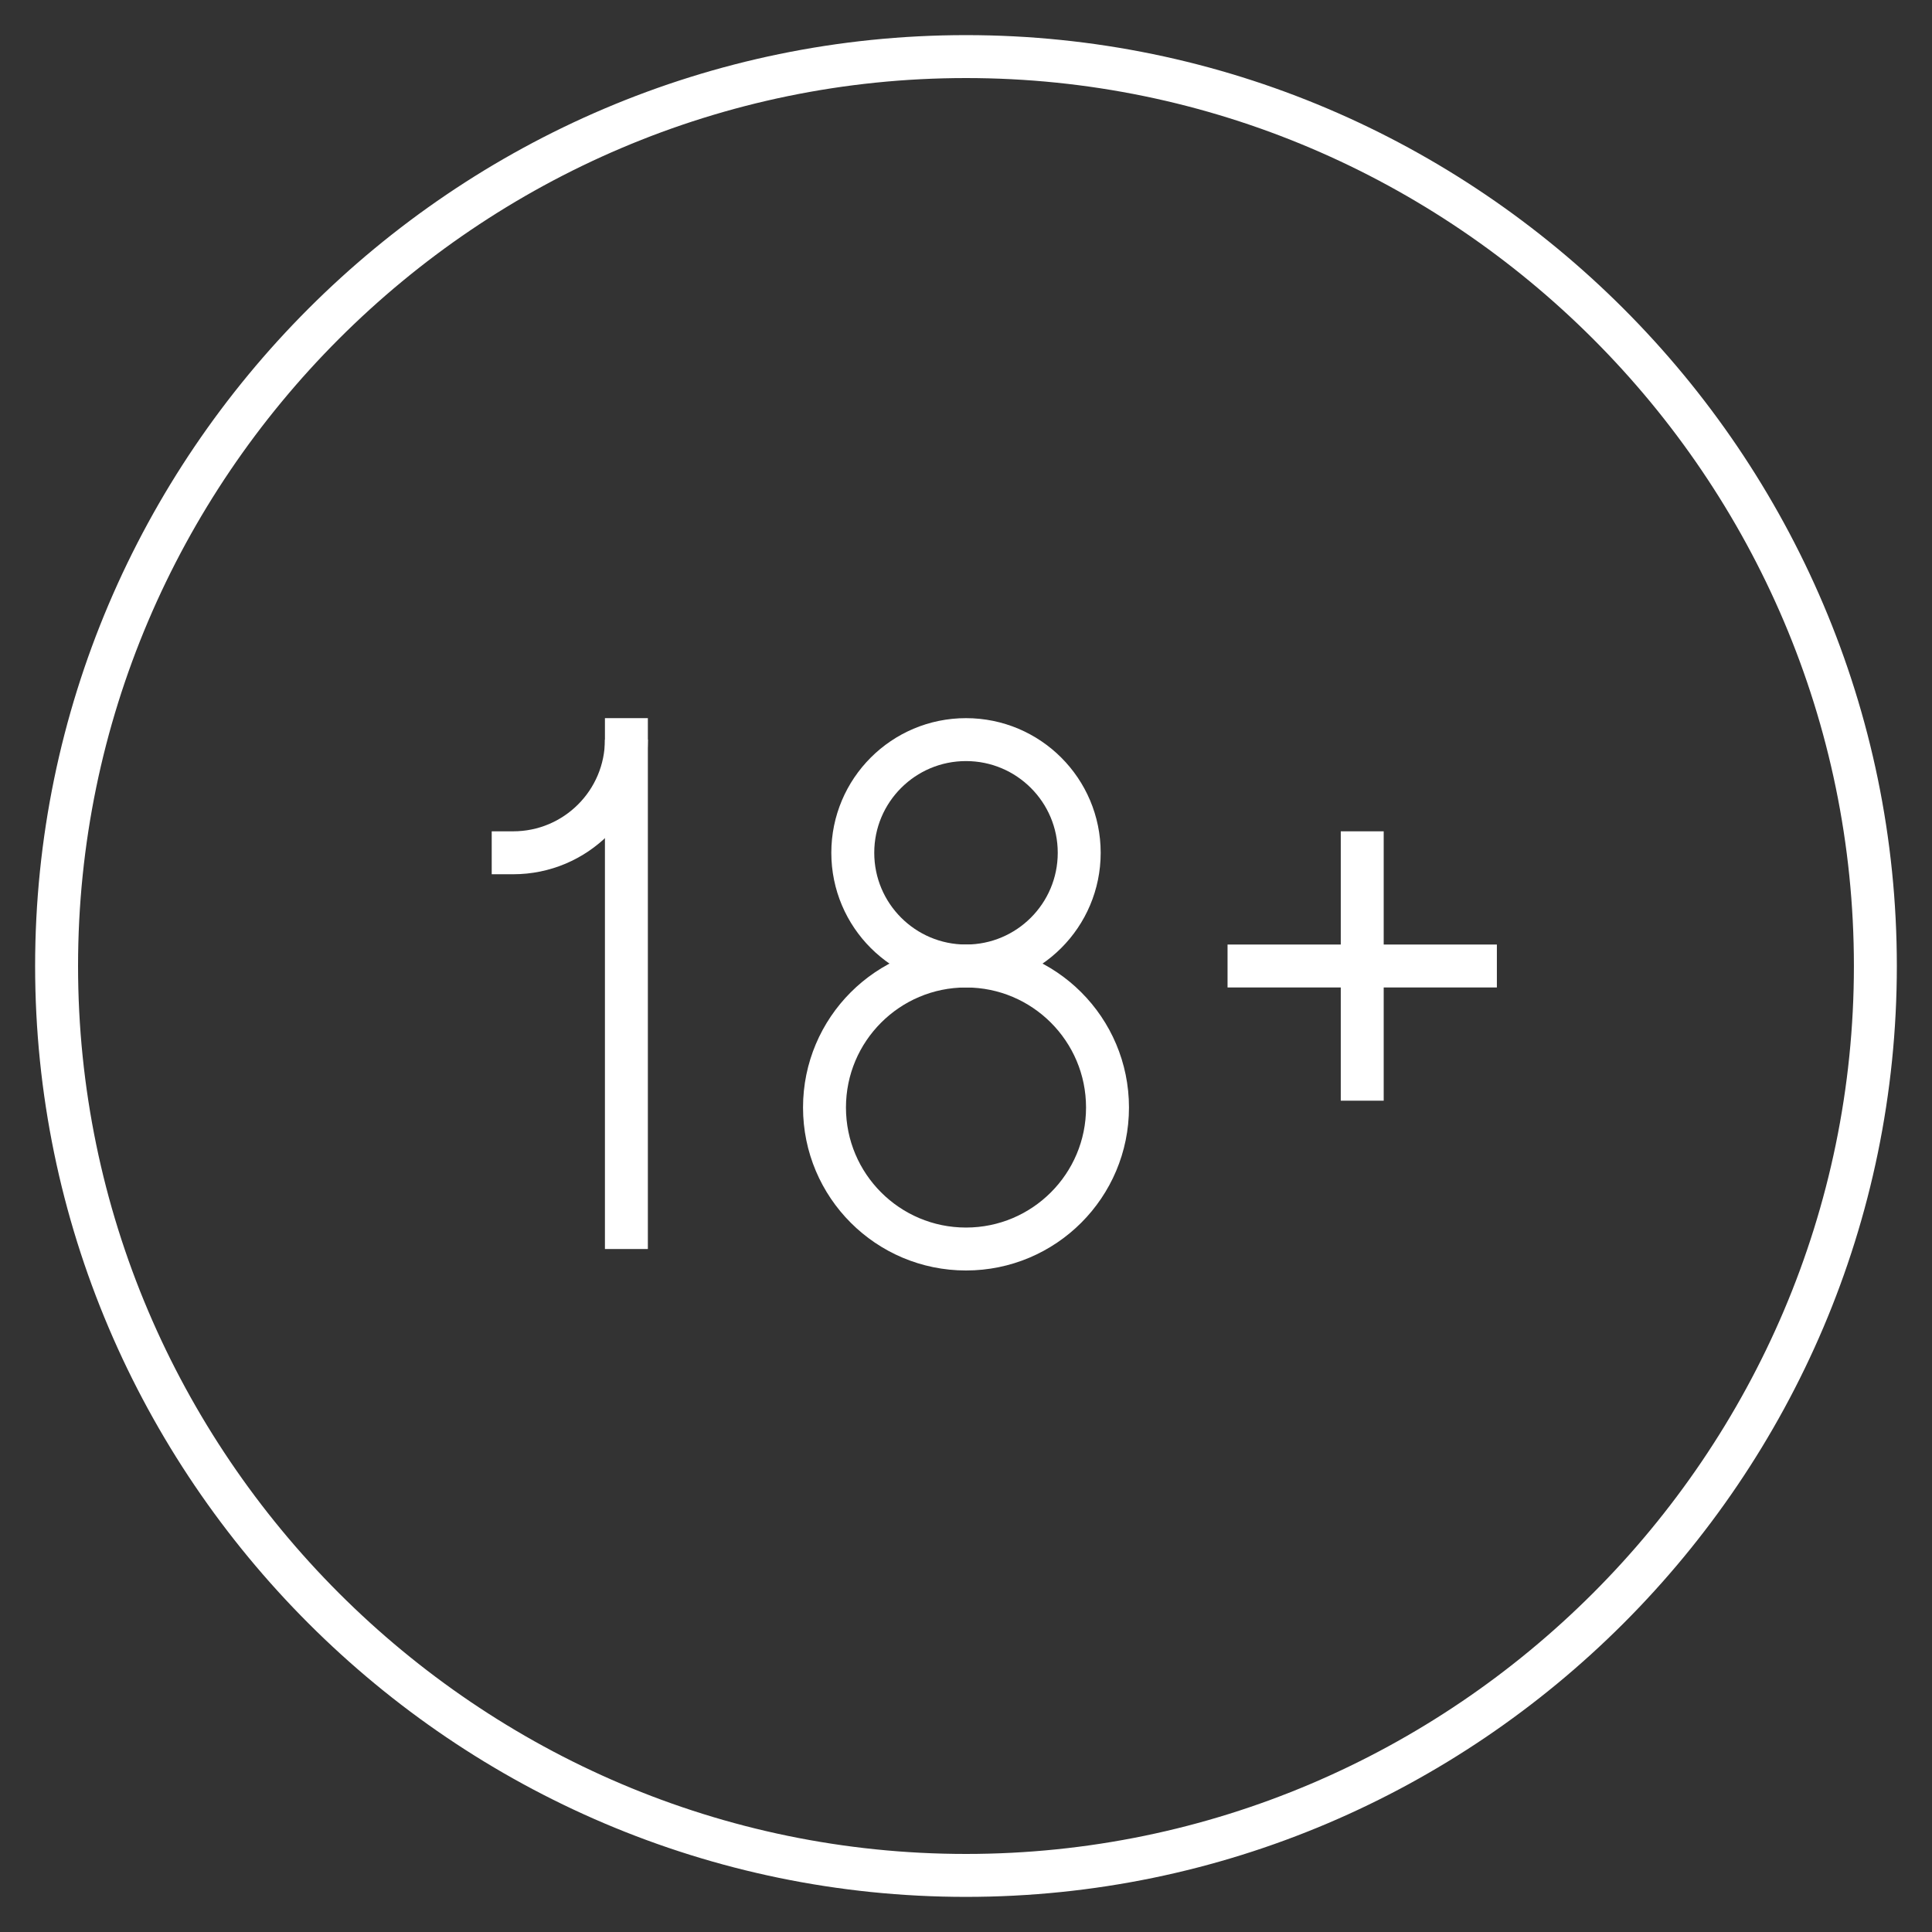
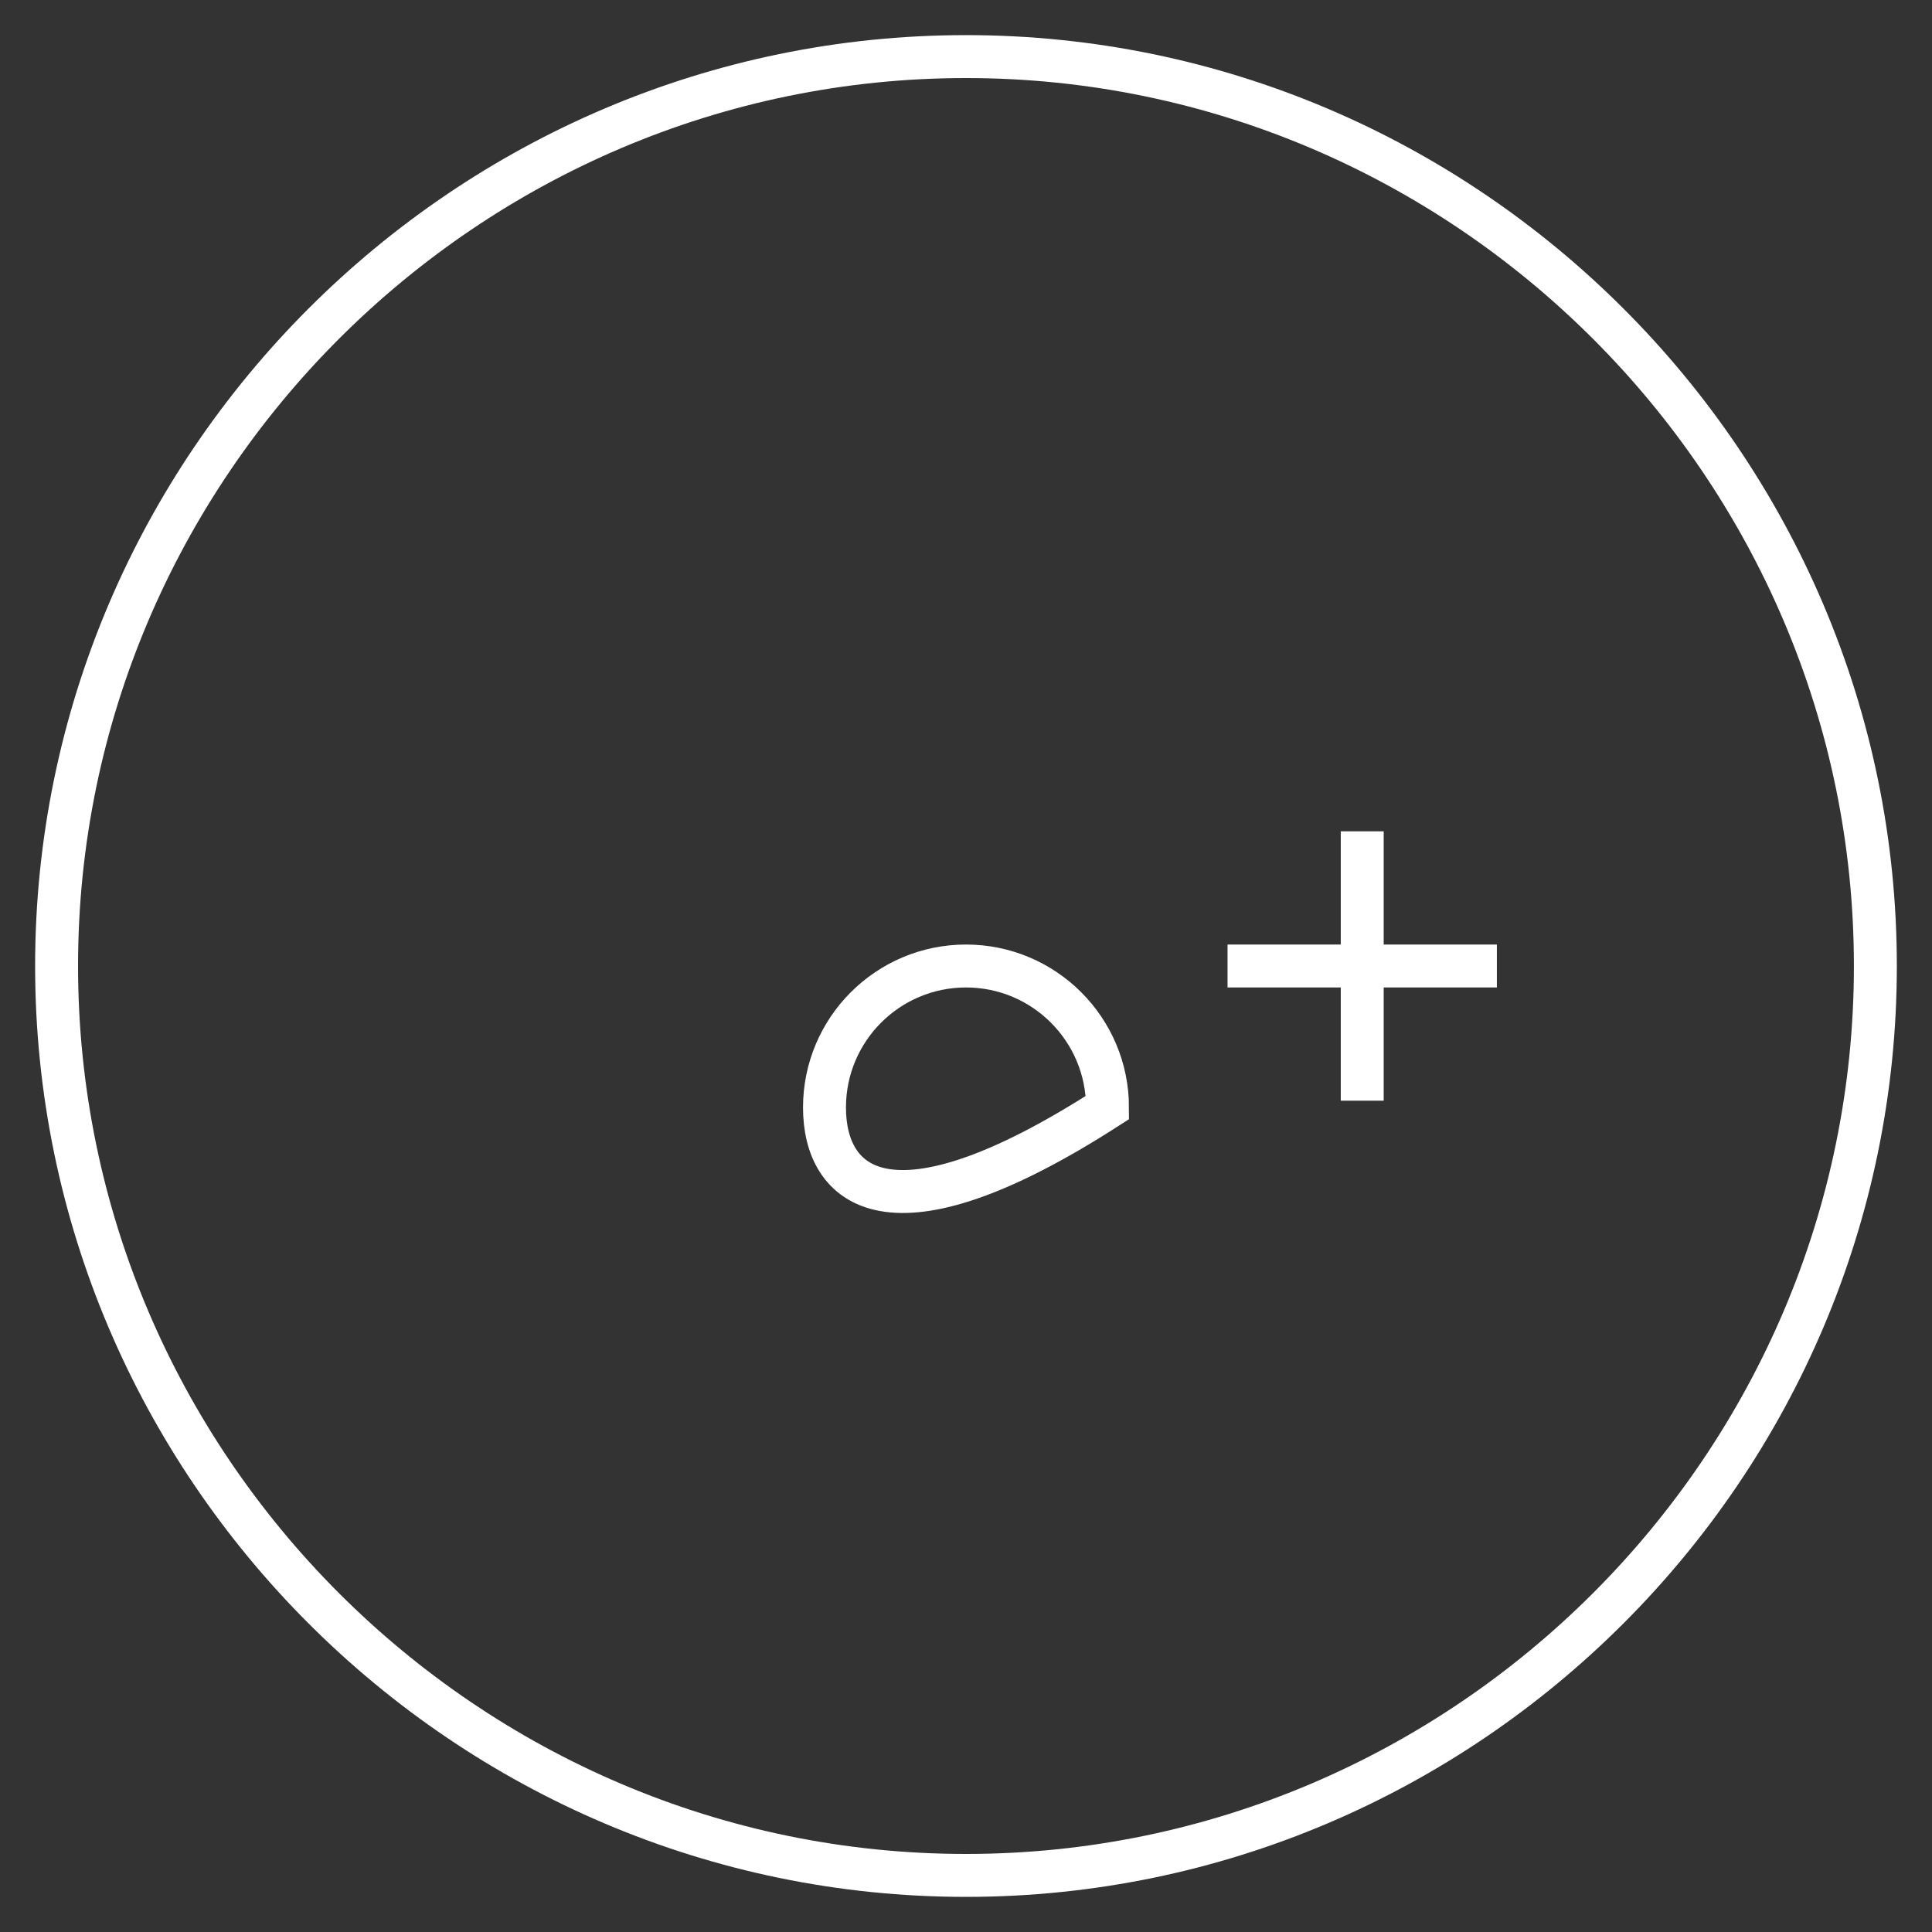
<svg xmlns="http://www.w3.org/2000/svg" width="45" height="45" viewBox="0 0 45 45" fill="none">
  <rect x="0" y="0" width="45" height="45" fill="#333333" stroke="none" />
  <g clip-path="url(#clip0_29_117)">
-     <path d="M14.59 17.227V29.092" stroke="white" stroke-miterlimit="10" />
-     <path d="M25.796 25.796C25.796 27.616 24.32 29.092 22.5 29.092C20.68 29.092 19.204 27.616 19.204 25.796C19.204 23.976 20.68 22.5 22.5 22.5C24.32 22.5 25.796 23.976 25.796 25.796Z" stroke="white" stroke-miterlimit="10" />
-     <path d="M14.59 17.227C14.59 18.683 13.409 19.863 11.953 19.863" stroke="white" stroke-miterlimit="10" stroke-linecap="square" />
-     <path d="M25.137 19.863C25.137 21.32 23.956 22.5 22.5 22.5C21.044 22.5 19.863 21.32 19.863 19.863C19.863 18.407 21.044 17.227 22.5 17.227C23.956 17.227 25.137 18.407 25.137 19.863Z" stroke="white" stroke-miterlimit="10" />
+     <path d="M25.796 25.796C20.68 29.092 19.204 27.616 19.204 25.796C19.204 23.976 20.68 22.5 22.5 22.5C24.32 22.5 25.796 23.976 25.796 25.796Z" stroke="white" stroke-miterlimit="10" />
    <path d="M31.729 19.863V25.137" stroke="white" stroke-miterlimit="10" stroke-linecap="square" />
    <path d="M29.092 22.5H34.365" stroke="white" stroke-miterlimit="10" stroke-linecap="square" />
    <path d="M43.681 22.5C43.681 34.15 34.15 43.682 22.5 43.682C10.85 43.682 1.318 34.15 1.318 22.5C1.318 10.85 10.85 1.318 22.5 1.318C34.15 1.318 43.681 10.85 43.681 22.5Z" stroke="white" stroke-miterlimit="10" stroke-linecap="square" />
  </g>
  <defs>
    <clipPath id="clip0_29_117">
      <rect width="45" height="45" fill="white" />
    </clipPath>
  </defs>
</svg>